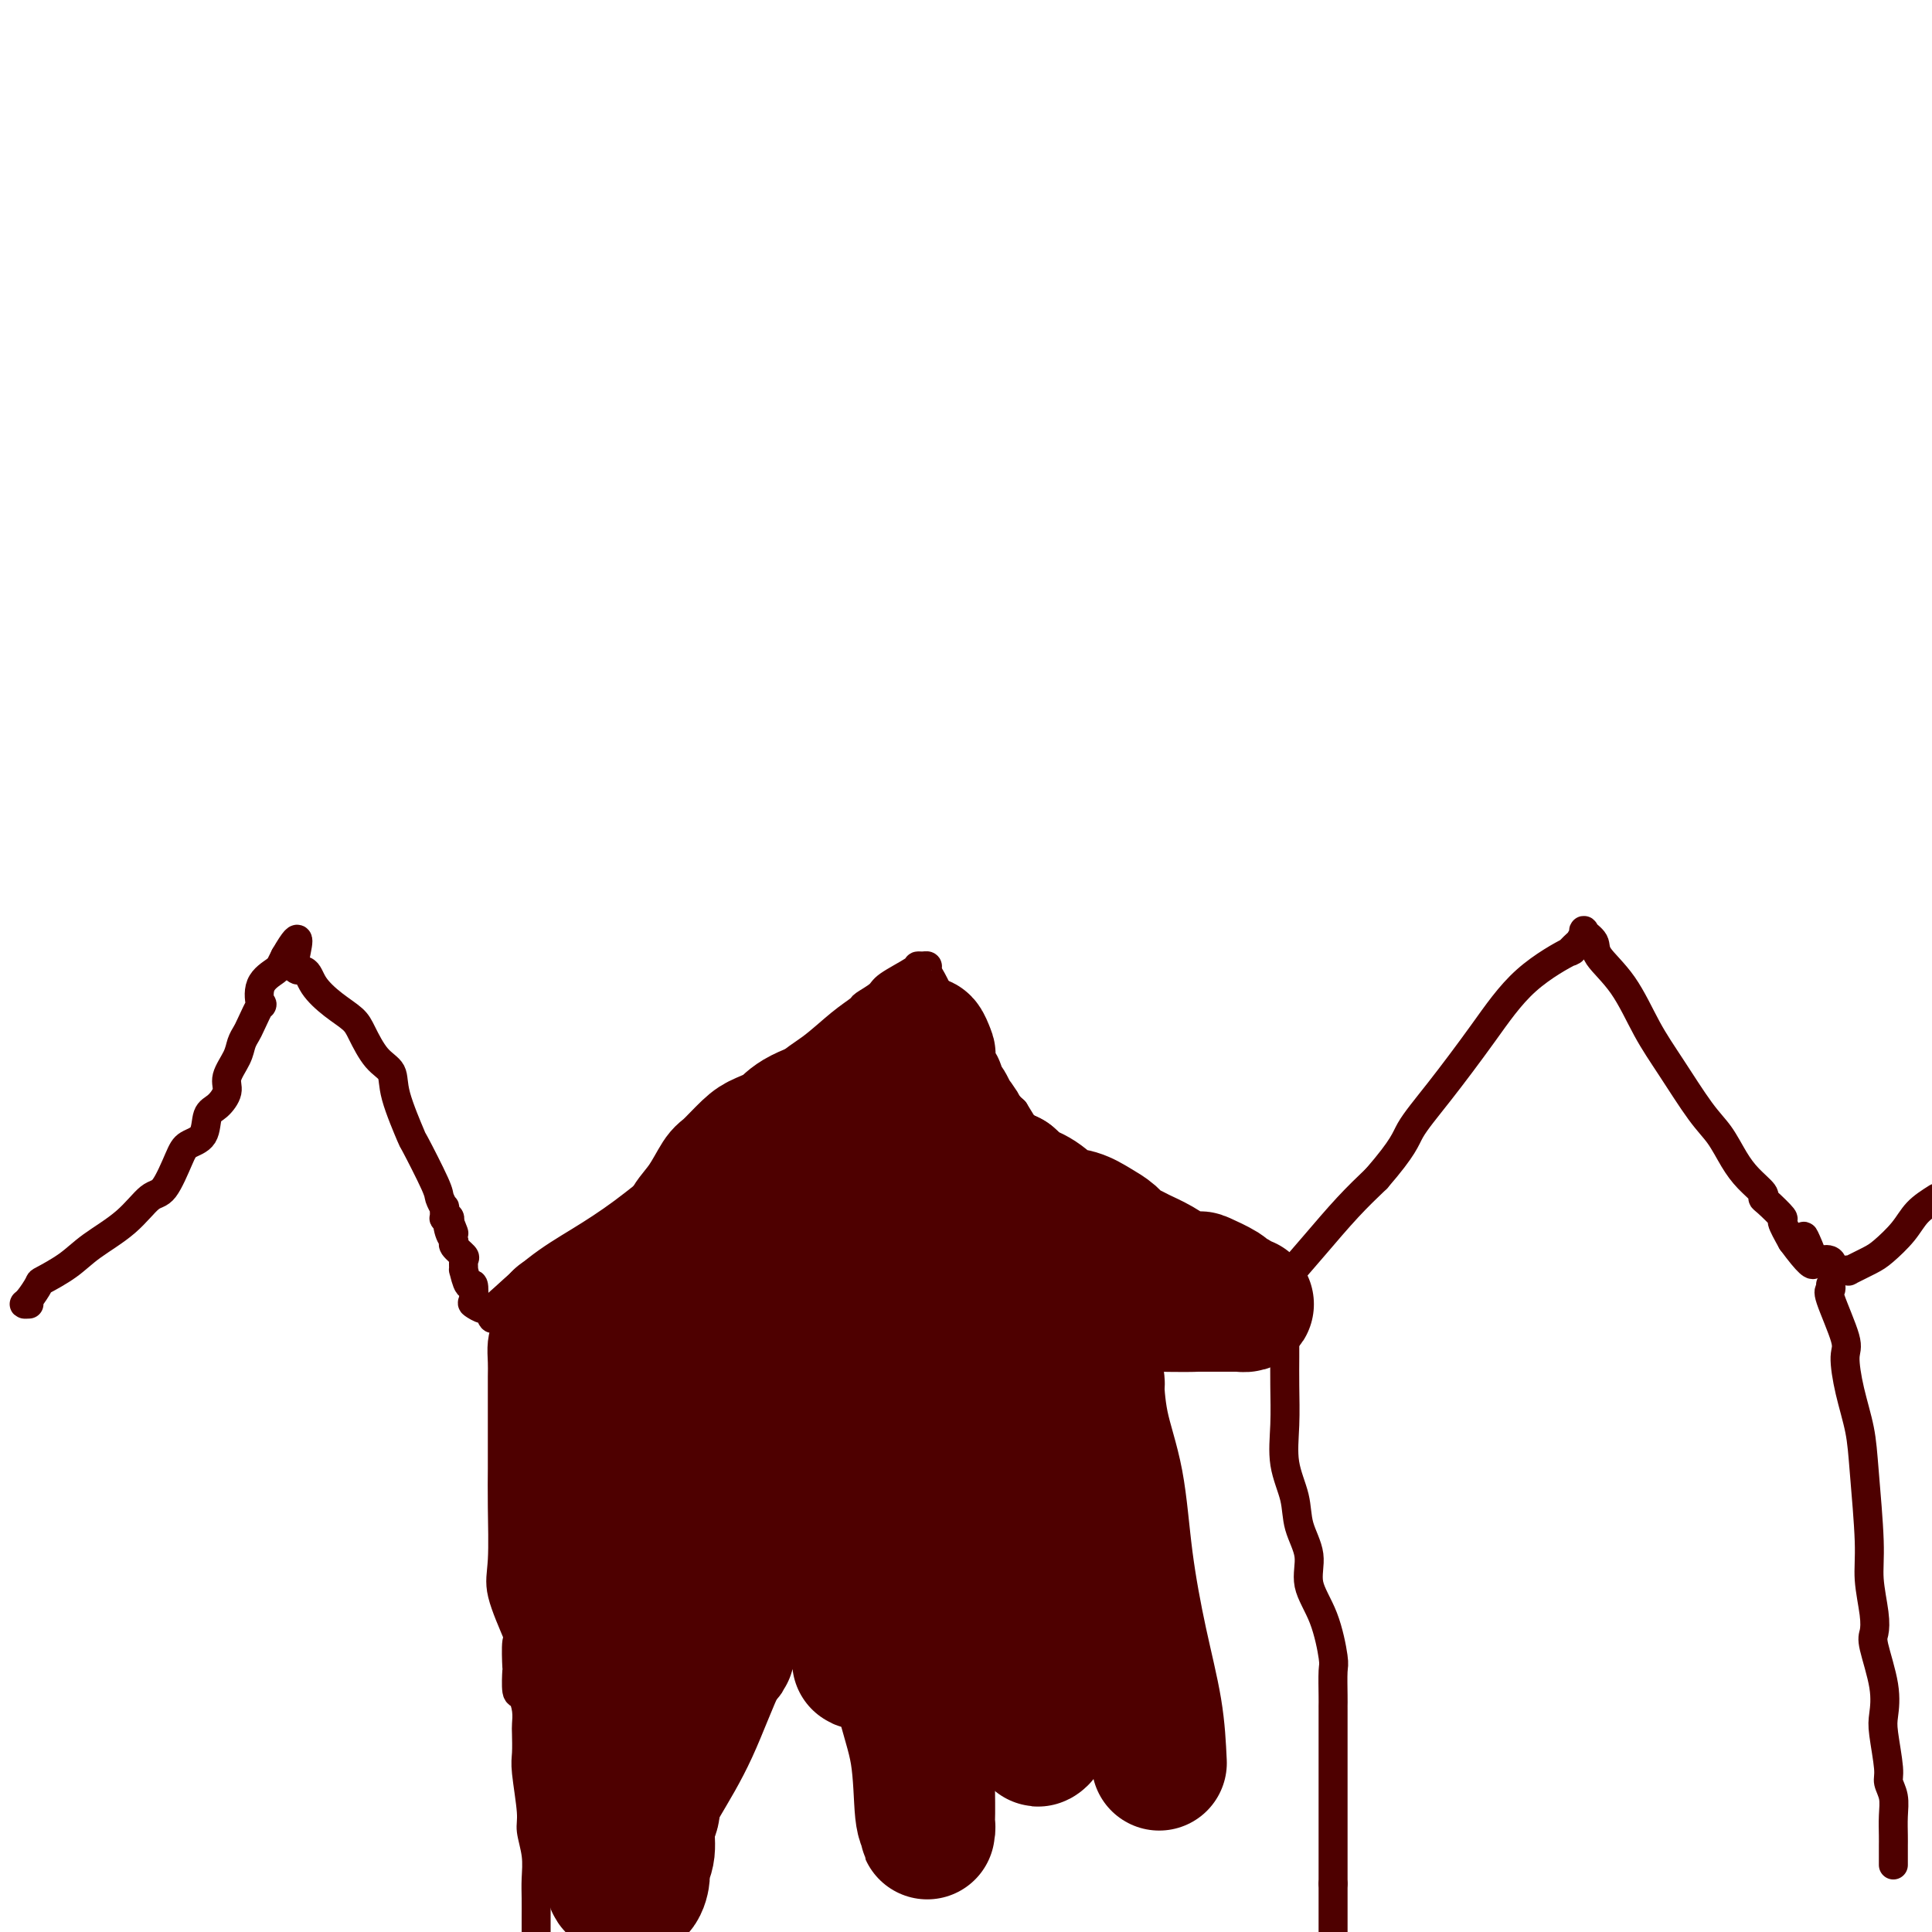
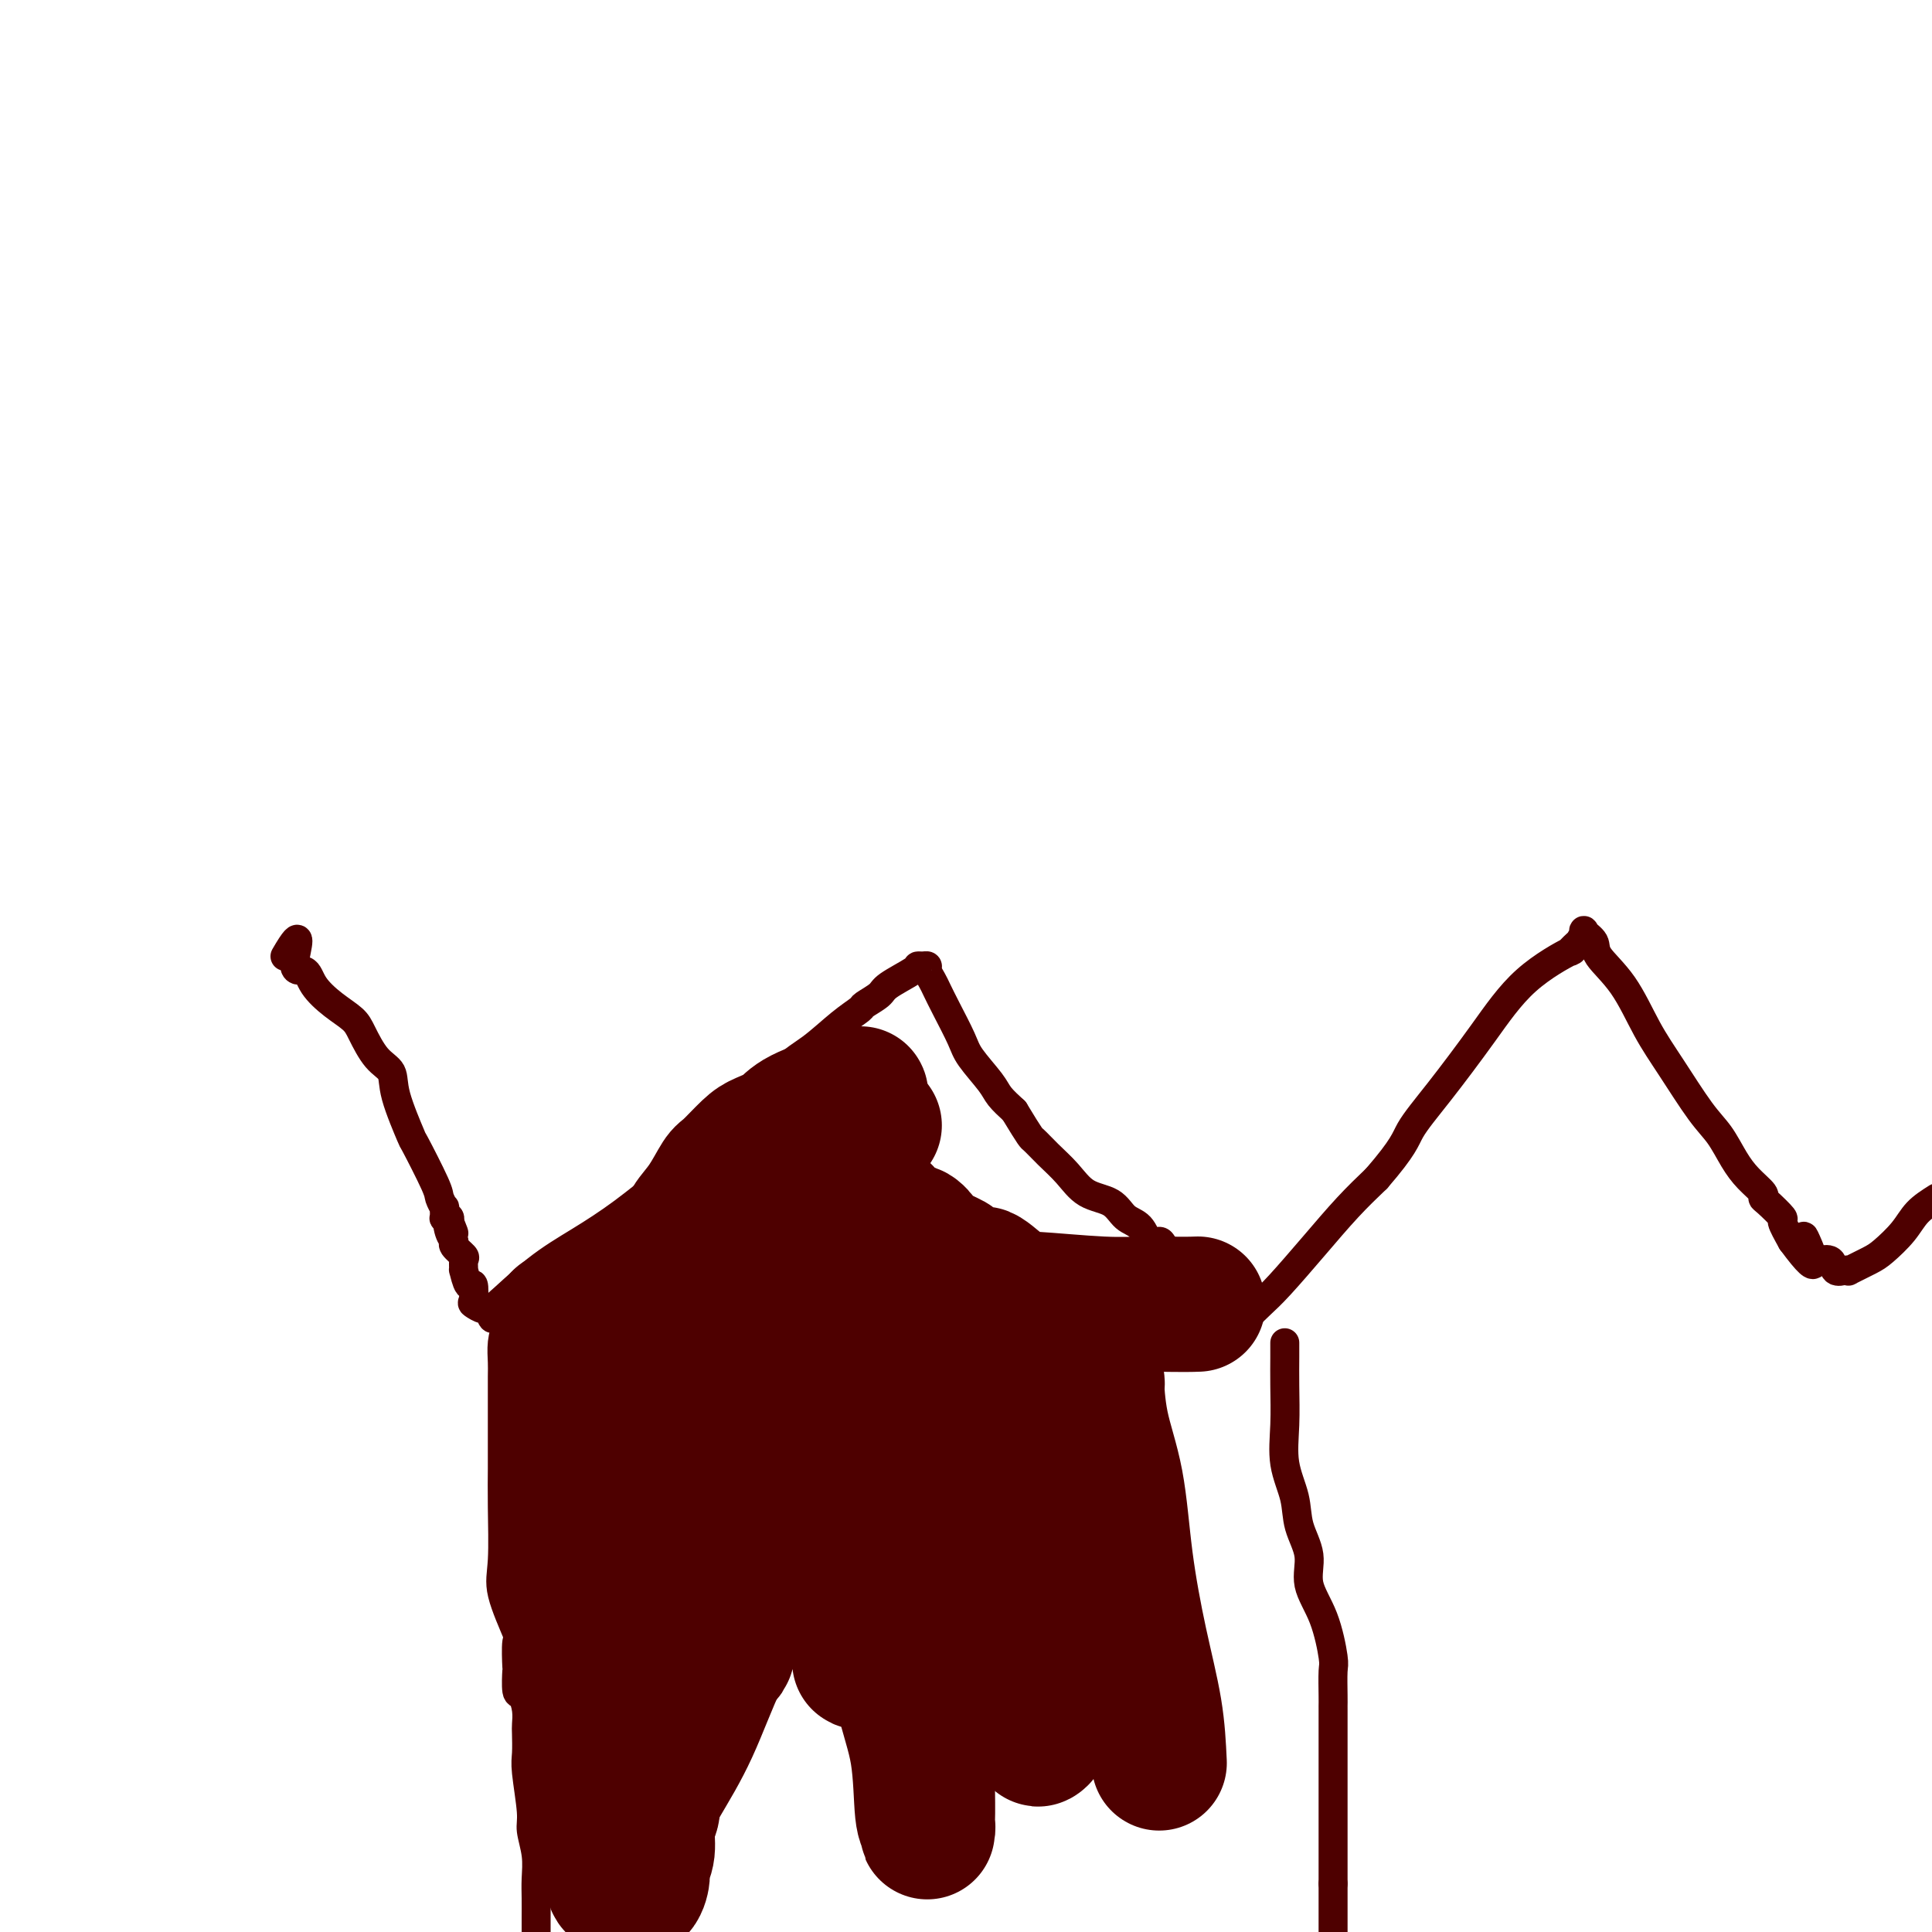
<svg xmlns="http://www.w3.org/2000/svg" viewBox="0 0 400 400" version="1.1">
  <g fill="none" stroke="#4E0000" stroke-width="6" stroke-linecap="round" stroke-linejoin="round">
-     <path d="M6,270c-0.474,0.026 -0.949,0.051 -1,0c-0.051,-0.051 0.321,-0.179 1,-1c0.679,-0.821 1.664,-2.335 2,-3c0.336,-0.665 0.022,-0.480 1,-1c0.978,-0.520 3.248,-1.746 5,-3c1.752,-1.254 2.987,-2.538 5,-4c2.013,-1.462 4.803,-3.102 7,-5c2.197,-1.898 3.801,-4.053 5,-5c1.199,-0.947 1.994,-0.684 3,-2c1.006,-1.316 2.222,-4.210 3,-6c0.778,-1.790 1.116,-2.475 2,-3c0.884,-0.525 2.312,-0.891 3,-2c0.688,-1.109 0.636,-2.961 1,-4c0.364,-1.039 1.144,-1.265 2,-2c0.856,-0.735 1.788,-1.979 2,-3c0.212,-1.021 -0.295,-1.818 0,-3c0.295,-1.182 1.393,-2.749 2,-4c0.607,-1.251 0.724,-2.184 1,-3c0.276,-0.816 0.712,-1.513 1,-2c0.288,-0.487 0.427,-0.764 1,-2c0.573,-1.236 1.579,-3.432 2,-4c0.421,-0.568 0.256,0.490 0,0c-0.256,-0.490 -0.602,-2.529 0,-4c0.602,-1.471 2.151,-2.374 3,-3c0.849,-0.626 0.998,-0.976 1,-1c0.002,-0.024 -0.142,0.279 0,0c0.142,-0.279 0.571,-1.139 1,-2" />
    <path d="M59,198c4.218,-7.286 2.265,-1.502 2,1c-0.265,2.502 1.160,1.721 2,2c0.840,0.279 1.095,1.618 2,3c0.905,1.382 2.460,2.806 4,4c1.540,1.194 3.065,2.159 4,3c0.935,0.841 1.281,1.558 2,3c0.719,1.442 1.811,3.608 3,5c1.189,1.392 2.477,2.008 3,3c0.523,0.992 0.283,2.358 1,5c0.717,2.642 2.392,6.558 3,8c0.608,1.442 0.149,0.409 1,2c0.851,1.591 3.013,5.807 4,8c0.987,2.193 0.799,2.364 1,3c0.201,0.636 0.790,1.739 1,2c0.210,0.261 0.043,-0.320 0,0c-0.043,0.320 0.040,1.539 0,2c-0.040,0.461 -0.203,0.163 0,0c0.203,-0.163 0.772,-0.189 1,0c0.228,0.189 0.114,0.595 0,1" />
    <path d="M93,253c1.875,4.705 0.563,0.966 0,0c-0.563,-0.966 -0.375,0.839 0,2c0.375,1.161 0.938,1.679 1,2c0.062,0.321 -0.376,0.447 0,1c0.376,0.553 1.568,1.533 2,2c0.432,0.467 0.105,0.420 0,1c-0.105,0.580 0.011,1.788 0,2c-0.011,0.212 -0.148,-0.571 0,0c0.148,0.571 0.582,2.497 1,3c0.418,0.503 0.819,-0.418 1,0c0.181,0.418 0.143,2.174 0,3c-0.143,0.826 -0.392,0.721 0,1c0.392,0.279 1.423,0.942 2,1c0.577,0.058 0.699,-0.489 1,0c0.301,0.489 0.779,2.015 1,2c0.221,-0.015 0.183,-1.572 0,-2c-0.183,-0.428 -0.511,0.272 1,-1c1.511,-1.272 4.861,-4.518 8,-7c3.139,-2.482 6.068,-4.201 9,-6c2.932,-1.799 5.866,-3.677 9,-6c3.134,-2.323 6.467,-5.092 9,-7c2.533,-1.908 4.267,-2.954 6,-4" />
    <path d="M144,240c7.625,-5.904 5.689,-4.163 6,-5c0.311,-0.837 2.869,-4.250 5,-6c2.131,-1.750 3.836,-1.835 5,-3c1.164,-1.165 1.787,-3.411 3,-5c1.213,-1.589 3.015,-2.523 5,-4c1.985,-1.477 4.153,-3.497 6,-5c1.847,-1.503 3.375,-2.490 4,-3c0.625,-0.510 0.349,-0.543 1,-1c0.651,-0.457 2.230,-1.338 3,-2c0.770,-0.662 0.732,-1.106 2,-2c1.268,-0.894 3.841,-2.237 5,-3c1.159,-0.763 0.902,-0.944 1,-1c0.098,-0.056 0.551,0.014 1,0c0.449,-0.014 0.896,-0.113 1,0c0.104,0.113 -0.134,0.439 0,1c0.134,0.561 0.638,1.359 1,2c0.362,0.641 0.580,1.127 1,2c0.420,0.873 1.042,2.134 2,4c0.958,1.866 2.251,4.337 3,6c0.749,1.663 0.953,2.518 2,4c1.047,1.482 2.936,3.591 4,5c1.064,1.409 1.304,2.117 2,3c0.696,0.883 1.848,1.942 3,3" />
    <path d="M210,230c3.561,5.867 3.464,5.535 4,6c0.536,0.465 1.704,1.728 3,3c1.296,1.272 2.721,2.552 4,4c1.279,1.448 2.411,3.065 4,4c1.589,0.935 3.634,1.188 5,2c1.366,0.812 2.053,2.181 3,3c0.947,0.819 2.155,1.086 3,2c0.845,0.914 1.327,2.474 2,3c0.673,0.526 1.535,0.017 2,0c0.465,-0.017 0.531,0.457 1,1c0.469,0.543 1.340,1.155 2,2c0.660,0.845 1.108,1.924 2,3c0.892,1.076 2.228,2.149 3,3c0.772,0.851 0.980,1.482 1,2c0.020,0.518 -0.150,0.925 0,1c0.150,0.075 0.618,-0.182 1,0c0.382,0.182 0.676,0.805 1,1c0.324,0.195 0.678,-0.036 1,0c0.322,0.036 0.610,0.341 1,1c0.390,0.659 0.880,1.674 1,2c0.120,0.326 -0.131,-0.037 0,0c0.131,0.037 0.643,0.474 1,1c0.357,0.526 0.557,1.141 1,1c0.443,-0.141 1.128,-1.036 2,-2c0.872,-0.964 1.933,-1.996 3,-3c1.067,-1.004 2.142,-1.980 4,-4c1.858,-2.020 4.500,-5.082 7,-8c2.500,-2.918 4.857,-5.691 7,-8c2.143,-2.309 4.071,-4.155 6,-6" />
    <path d="M285,244c5.825,-6.730 5.889,-8.053 7,-10c1.111,-1.947 3.269,-4.516 6,-8c2.731,-3.484 6.036,-7.884 9,-12c2.964,-4.116 5.588,-7.948 9,-11c3.412,-3.052 7.612,-5.322 9,-6c1.388,-0.678 -0.037,0.237 0,0c0.037,-0.237 1.534,-1.627 2,-2c0.466,-0.373 -0.100,0.272 0,0c0.100,-0.272 0.865,-1.459 1,-2c0.135,-0.541 -0.359,-0.436 0,0c0.359,0.436 1.570,1.203 2,2c0.430,0.797 0.078,1.623 1,3c0.922,1.377 3.117,3.304 5,6c1.883,2.696 3.452,6.160 5,9c1.548,2.840 3.074,5.057 5,8c1.926,2.943 4.250,6.613 6,9c1.750,2.387 2.924,3.491 4,5c1.076,1.509 2.054,3.424 3,5c0.946,1.576 1.859,2.811 3,4c1.141,1.189 2.511,2.330 3,3c0.489,0.670 0.098,0.870 0,1c-0.098,0.130 0.097,0.189 1,1c0.903,0.811 2.512,2.372 3,3c0.488,0.628 -0.146,0.322 0,1c0.146,0.678 1.073,2.339 2,4" />
    <path d="M371,257c7.020,9.544 4.071,2.403 3,0c-1.071,-2.403 -0.265,-0.069 0,1c0.265,1.069 -0.013,0.873 0,1c0.013,0.127 0.317,0.577 1,1c0.683,0.423 1.744,0.817 2,1c0.256,0.183 -0.295,0.154 0,0c0.295,-0.154 1.434,-0.432 2,0c0.566,0.432 0.557,1.573 1,2c0.443,0.427 1.338,0.138 2,0c0.662,-0.138 1.090,-0.126 1,0c-0.090,0.126 -0.699,0.365 0,0c0.699,-0.365 2.707,-1.332 4,-2c1.293,-0.668 1.872,-1.035 3,-2c1.128,-0.965 2.804,-2.529 4,-4c1.196,-1.471 1.913,-2.849 3,-4c1.087,-1.151 2.543,-2.076 4,-3" />
-     <path d="M379,266c0.092,0.418 0.184,0.836 0,1c-0.184,0.164 -0.645,0.075 0,2c0.645,1.925 2.396,5.864 3,8c0.604,2.136 0.061,2.467 0,4c-0.061,1.533 0.361,4.266 1,7c0.639,2.734 1.495,5.470 2,8c0.505,2.530 0.658,4.856 1,9c0.342,4.144 0.874,10.106 1,14c0.126,3.894 -0.155,5.719 0,8c0.155,2.281 0.746,5.016 1,7c0.254,1.984 0.172,3.216 0,4c-0.172,0.784 -0.434,1.120 0,3c0.434,1.880 1.565,5.304 2,8c0.435,2.696 0.173,4.664 0,6c-0.173,1.336 -0.257,2.040 0,4c0.257,1.960 0.853,5.176 1,7c0.147,1.824 -0.157,2.258 0,3c0.157,0.742 0.774,1.794 1,3c0.226,1.206 0.061,2.566 0,4c-0.061,1.434 -0.016,2.944 0,4c0.016,1.056 0.004,1.660 0,2c-0.004,0.340 -0.001,0.417 0,1c0.001,0.583 0.000,1.672 0,2c-0.000,0.328 -0.000,-0.104 0,0c0.000,0.104 0.000,0.744 0,1c-0.000,0.256 -0.000,0.128 0,0" />
    <path d="M266,278c0.004,0.779 0.008,1.557 0,3c-0.008,1.443 -0.029,3.549 0,6c0.029,2.451 0.107,5.245 0,8c-0.107,2.755 -0.399,5.470 0,8c0.399,2.530 1.489,4.875 2,7c0.511,2.125 0.442,4.030 1,6c0.558,1.970 1.743,4.005 2,6c0.257,1.995 -0.415,3.949 0,6c0.415,2.051 1.915,4.200 3,7c1.085,2.800 1.755,6.253 2,8c0.245,1.747 0.066,1.790 0,3c-0.066,1.210 -0.018,3.588 0,5c0.018,1.412 0.005,1.857 0,2c-0.005,0.143 -0.001,-0.016 0,1c0.001,1.016 0.000,3.208 0,4c-0.000,0.792 -0.000,0.183 0,1c0.000,0.817 0.000,3.061 0,4c-0.000,0.939 -0.000,0.573 0,1c0.000,0.427 0.000,1.646 0,3c-0.000,1.354 -0.000,2.841 0,4c0.000,1.159 0.000,1.988 0,3c-0.000,1.012 -0.000,2.206 0,3c0.000,0.794 0.000,1.187 0,2c-0.000,0.813 -0.000,2.044 0,3c0.000,0.956 0.000,1.636 0,2c-0.000,0.364 -0.000,0.413 0,1c0.000,0.587 0.000,1.713 0,2c-0.000,0.287 -0.000,-0.263 0,0c0.000,0.263 0.000,1.340 0,2c-0.000,0.660 -0.000,0.903 0,1c0.000,0.097 0.000,0.049 0,0" />
    <path d="M276,390c0.000,7.608 0.000,3.127 0,2c0.000,-1.127 0.000,1.100 0,2c0.000,0.900 0.000,0.473 0,1c0.000,0.527 0.000,2.008 0,3c0.000,0.992 0.000,1.496 0,2" />
    <path d="M105,274c-0.423,1.295 -0.845,2.590 -1,4c-0.155,1.410 -0.041,2.934 0,4c0.041,1.066 0.011,1.675 0,3c-0.011,1.325 -0.002,3.365 0,6c0.002,2.635 -0.002,5.866 0,8c0.002,2.134 0.012,3.172 0,5c-0.012,1.828 -0.045,4.446 0,8c0.045,3.554 0.170,8.043 0,11c-0.170,2.957 -0.634,4.382 0,7c0.634,2.618 2.365,6.429 3,8c0.635,1.571 0.173,0.902 0,2c-0.173,1.098 -0.057,3.963 0,5c0.057,1.037 0.054,0.246 0,1c-0.054,0.754 -0.158,3.054 0,4c0.158,0.946 0.579,0.540 1,1c0.421,0.460 0.844,1.788 1,3c0.156,1.212 0.046,2.310 0,3c-0.046,0.690 -0.027,0.973 0,2c0.027,1.027 0.064,2.798 0,4c-0.064,1.202 -0.227,1.837 0,4c0.227,2.163 0.846,5.856 1,8c0.154,2.144 -0.155,2.741 0,4c0.155,1.259 0.774,3.180 1,5c0.226,1.820 0.061,3.539 0,5c-0.061,1.461 -0.016,2.662 0,4c0.016,1.338 0.005,2.811 0,4c-0.005,1.189 -0.002,2.095 0,3" />
  </g>
  <g fill="none" stroke="#4E0000" stroke-width="28" stroke-linecap="round" stroke-linejoin="round">
    <path d="M178,344c0.081,0.113 0.162,0.225 0,-1c-0.162,-1.225 -0.566,-3.788 -1,-6c-0.434,-2.212 -0.897,-4.073 -2,-7c-1.103,-2.927 -2.847,-6.921 -4,-10c-1.153,-3.079 -1.714,-5.243 -2,-8c-0.286,-2.757 -0.298,-6.106 -1,-9c-0.702,-2.894 -2.096,-5.332 -3,-8c-0.904,-2.668 -1.318,-5.565 -2,-8c-0.682,-2.435 -1.632,-4.406 -2,-7c-0.368,-2.594 -0.154,-5.809 0,-7c0.154,-1.191 0.247,-0.358 0,-1c-0.247,-0.642 -0.835,-2.760 -1,-3c-0.165,-0.240 0.093,1.399 0,2c-0.093,0.601 -0.539,0.163 -1,2c-0.461,1.837 -0.939,5.950 -1,9c-0.061,3.050 0.295,5.039 0,10c-0.295,4.961 -1.242,12.895 -2,19c-0.758,6.105 -1.327,10.382 -2,14c-0.673,3.618 -1.448,6.578 -2,9c-0.552,2.422 -0.879,4.306 -1,5c-0.121,0.694 -0.034,0.198 0,0c0.034,-0.198 0.017,-0.099 0,0" />
    <path d="M151,339c-1.319,9.312 -0.115,-2.408 0,-9c0.115,-6.592 -0.858,-8.054 -2,-11c-1.142,-2.946 -2.454,-7.374 -4,-11c-1.546,-3.626 -3.327,-6.451 -5,-10c-1.673,-3.549 -3.240,-7.823 -4,-10c-0.760,-2.177 -0.714,-2.256 -1,-3c-0.286,-0.744 -0.903,-2.154 -1,-3c-0.097,-0.846 0.325,-1.128 0,-1c-0.325,0.128 -1.399,0.666 -2,1c-0.601,0.334 -0.729,0.464 -1,2c-0.271,1.536 -0.684,4.478 -1,6c-0.316,1.522 -0.533,1.623 -1,2c-0.467,0.377 -1.182,1.028 -2,1c-0.818,-0.028 -1.738,-0.737 -2,-1c-0.262,-0.263 0.133,-0.081 0,-1c-0.133,-0.919 -0.793,-2.938 -1,-4c-0.207,-1.062 0.041,-1.166 0,-2c-0.041,-0.834 -0.369,-2.398 -1,-3c-0.631,-0.602 -1.564,-0.241 -2,0c-0.436,0.241 -0.375,0.364 0,0c0.375,-0.364 1.062,-1.213 0,-2c-1.062,-0.787 -3.875,-1.510 -5,-2c-1.125,-0.490 -0.563,-0.745 0,-1" />
    <path d="M116,277c-1.083,-0.951 -0.289,-0.829 0,-1c0.289,-0.171 0.073,-0.637 0,-1c-0.073,-0.363 -0.005,-0.624 0,-1c0.005,-0.376 -0.054,-0.866 0,-1c0.054,-0.134 0.221,0.088 2,0c1.779,-0.088 5.170,-0.485 7,-1c1.830,-0.515 2.100,-1.147 4,-2c1.900,-0.853 5.432,-1.927 10,-3c4.568,-1.073 10.174,-2.144 13,-3c2.826,-0.856 2.872,-1.496 4,-2c1.128,-0.504 3.339,-0.870 5,-2c1.661,-1.130 2.771,-3.024 4,-4c1.229,-0.976 2.578,-1.036 3,-1c0.422,0.036 -0.081,0.166 0,0c0.081,-0.166 0.746,-0.630 1,-1c0.254,-0.370 0.095,-0.647 0,-1c-0.095,-0.353 -0.127,-0.784 0,-1c0.127,-0.216 0.412,-0.218 1,-1c0.588,-0.782 1.479,-2.343 2,-3c0.521,-0.657 0.673,-0.409 1,-1c0.327,-0.591 0.830,-2.021 1,-3c0.170,-0.979 0.007,-1.508 0,-2c-0.007,-0.492 0.141,-0.948 0,-1c-0.141,-0.052 -0.571,0.298 0,0c0.571,-0.298 2.145,-1.246 3,-2c0.855,-0.754 0.992,-1.316 1,-2c0.008,-0.684 -0.113,-1.492 0,-2c0.113,-0.508 0.461,-0.717 1,-1c0.539,-0.283 1.270,-0.642 2,-1" />
-     <path d="M181,233c2.472,-3.886 2.153,-2.602 2,-2c-0.153,0.602 -0.138,0.523 0,0c0.138,-0.523 0.401,-1.488 1,-2c0.599,-0.512 1.534,-0.571 2,-1c0.466,-0.429 0.463,-1.229 1,-2c0.537,-0.771 1.616,-1.515 2,-2c0.384,-0.485 0.075,-0.713 0,-1c-0.075,-0.287 0.085,-0.635 0,-1c-0.085,-0.365 -0.416,-0.748 0,-1c0.416,-0.252 1.579,-0.372 2,-1c0.421,-0.628 0.099,-1.764 0,-2c-0.099,-0.236 0.024,0.429 0,0c-0.024,-0.429 -0.194,-1.950 0,-2c0.194,-0.050 0.754,1.371 1,2c0.246,0.629 0.178,0.466 0,1c-0.178,0.534 -0.467,1.766 0,3c0.467,1.234 1.688,2.470 2,3c0.312,0.530 -0.287,0.353 0,1c0.287,0.647 1.459,2.116 2,3c0.541,0.884 0.450,1.182 1,2c0.550,0.818 1.742,2.155 2,3c0.258,0.845 -0.417,1.199 0,2c0.417,0.801 1.926,2.050 3,3c1.074,0.950 1.712,1.602 2,2c0.288,0.398 0.225,0.542 1,1c0.775,0.458 2.387,1.229 4,2" />
-     <path d="M209,244c1.345,1.151 1.206,1.530 2,2c0.794,0.470 2.520,1.032 4,2c1.480,0.968 2.714,2.343 4,3c1.286,0.657 2.624,0.596 4,1c1.376,0.404 2.790,1.273 4,2c1.210,0.727 2.217,1.310 3,2c0.783,0.690 1.342,1.485 2,2c0.658,0.515 1.415,0.750 2,1c0.585,0.250 0.998,0.516 2,1c1.002,0.484 2.591,1.188 4,2c1.409,0.812 2.636,1.732 3,2c0.364,0.268 -0.137,-0.118 0,0c0.137,0.118 0.910,0.738 2,1c1.090,0.262 2.495,0.164 3,0c0.505,-0.164 0.109,-0.394 1,0c0.891,0.394 3.067,1.412 4,2c0.933,0.588 0.621,0.746 1,1c0.379,0.254 1.447,0.604 2,1c0.553,0.396 0.590,0.838 1,1c0.410,0.162 1.192,0.043 1,0c-0.192,-0.043 -1.359,-0.012 -2,0c-0.641,0.012 -0.754,0.003 -2,0c-1.246,-0.003 -3.623,-0.002 -6,0" />
    <path d="M248,270c-3.107,0.138 -6.875,-0.017 -10,0c-3.125,0.017 -5.608,0.206 -10,0c-4.392,-0.206 -10.695,-0.808 -14,-1c-3.305,-0.192 -3.614,0.027 -5,-1c-1.386,-1.027 -3.849,-3.301 -5,-4c-1.151,-0.699 -0.990,0.175 -2,0c-1.010,-0.175 -3.190,-1.400 -4,-2c-0.810,-0.600 -0.248,-0.576 -1,-1c-0.752,-0.424 -2.816,-1.295 -4,-2c-1.184,-0.705 -1.486,-1.245 -2,-2c-0.514,-0.755 -1.238,-1.725 -2,-2c-0.762,-0.275 -1.563,0.147 -2,0c-0.437,-0.147 -0.512,-0.861 -1,-1c-0.488,-0.139 -1.390,0.296 -2,0c-0.610,-0.296 -0.927,-1.325 -1,-2c-0.073,-0.675 0.100,-0.996 0,-1c-0.100,-0.004 -0.472,0.309 -1,0c-0.528,-0.309 -1.213,-1.241 -2,-2c-0.787,-0.759 -1.675,-1.344 -2,-2c-0.325,-0.656 -0.087,-1.383 0,-2c0.087,-0.617 0.023,-1.125 0,-2c-0.023,-0.875 -0.006,-2.118 0,-3c0.006,-0.882 0.002,-1.402 0,-2c-0.002,-0.598 -0.000,-1.272 0,-2c0.000,-0.728 0.000,-1.509 0,-2c-0.000,-0.491 -0.000,-0.691 0,-1c0.000,-0.309 0.000,-0.726 0,-1c-0.000,-0.274 -0.000,-0.403 0,-1c0.000,-0.597 0.000,-1.661 0,-2c-0.000,-0.339 -0.000,0.046 0,0c0.000,-0.046 0.000,-0.523 0,-1" />
    <path d="M178,228c0.120,-2.949 0.420,-0.823 0,0c-0.420,0.823 -1.562,0.342 -2,0c-0.438,-0.342 -0.174,-0.547 -2,0c-1.826,0.547 -5.743,1.845 -8,3c-2.257,1.155 -2.855,2.165 -4,3c-1.145,0.835 -2.837,1.493 -4,2c-1.163,0.507 -1.797,0.863 -3,2c-1.203,1.137 -2.976,3.055 -4,4c-1.024,0.945 -1.301,0.918 -2,2c-0.699,1.082 -1.822,3.273 -3,5c-1.178,1.727 -2.410,2.990 -3,4c-0.590,1.010 -0.536,1.768 -1,3c-0.464,1.232 -1.445,2.938 -2,4c-0.555,1.062 -0.685,1.481 -1,3c-0.315,1.519 -0.817,4.138 -1,6c-0.183,1.862 -0.049,2.967 0,5c0.049,2.033 0.013,4.995 0,7c-0.013,2.005 -0.004,3.054 0,6c0.004,2.946 0.001,7.791 0,11c-0.001,3.209 -0.000,4.784 0,7c0.000,2.216 0.000,5.073 0,8c-0.000,2.927 -0.000,5.925 0,8c0.000,2.075 0.001,3.227 0,5c-0.001,1.773 -0.003,4.169 0,6c0.003,1.831 0.011,3.099 0,4c-0.011,0.901 -0.041,1.435 0,3c0.041,1.565 0.155,4.161 0,6c-0.155,1.839 -0.577,2.919 -1,4" />
    <path d="M137,349c-0.419,14.463 0.032,6.119 0,5c-0.032,-1.119 -0.549,4.985 -1,7c-0.451,2.015 -0.838,-0.061 -1,1c-0.162,1.061 -0.100,5.257 0,8c0.100,2.743 0.237,4.032 0,5c-0.237,0.968 -0.850,1.615 -1,3c-0.150,1.385 0.162,3.509 0,5c-0.162,1.491 -0.800,2.349 -1,3c-0.200,0.651 0.037,1.096 0,2c-0.037,0.904 -0.349,2.267 -1,3c-0.651,0.733 -1.643,0.836 -2,1c-0.357,0.164 -0.080,0.388 0,1c0.080,0.612 -0.037,1.611 0,1c0.037,-0.611 0.229,-2.832 0,-5c-0.229,-2.168 -0.878,-4.284 -1,-7c-0.122,-2.716 0.282,-6.031 0,-9c-0.282,-2.969 -1.250,-5.593 -2,-9c-0.750,-3.407 -1.280,-7.599 -2,-11c-0.720,-3.401 -1.629,-6.011 -2,-9c-0.371,-2.989 -0.205,-6.356 0,-10c0.205,-3.644 0.448,-7.563 0,-11c-0.448,-3.437 -1.588,-6.392 -2,-11c-0.412,-4.608 -0.097,-10.870 0,-14c0.097,-3.130 -0.026,-3.128 0,-4c0.026,-0.872 0.199,-2.619 0,-4c-0.199,-1.381 -0.771,-2.394 -1,-3c-0.229,-0.606 -0.114,-0.803 0,-1" />
    <path d="M120,286c-1.486,-16.501 -0.202,-4.253 0,0c0.202,4.253 -0.678,0.513 -1,-1c-0.322,-1.513 -0.086,-0.798 0,1c0.086,1.798 0.021,4.681 0,7c-0.021,2.319 0.000,4.075 0,7c-0.000,2.925 -0.022,7.018 0,11c0.022,3.982 0.088,7.852 0,12c-0.088,4.148 -0.331,8.574 0,13c0.331,4.426 1.238,8.852 2,13c0.762,4.148 1.381,8.018 2,12c0.619,3.982 1.237,8.075 2,11c0.763,2.925 1.671,4.682 2,7c0.329,2.318 0.078,5.195 0,7c-0.078,1.805 0.015,2.537 0,3c-0.015,0.463 -0.140,0.659 0,1c0.140,0.341 0.545,0.829 1,1c0.455,0.171 0.959,0.024 1,0c0.041,-0.024 -0.381,0.075 0,-2c0.381,-2.075 1.566,-6.325 3,-10c1.434,-3.675 3.118,-6.777 5,-10c1.882,-3.223 3.963,-6.568 6,-11c2.037,-4.432 4.029,-9.952 6,-14c1.971,-4.048 3.920,-6.623 6,-11c2.080,-4.377 4.289,-10.555 6,-16c1.711,-5.445 2.922,-10.158 5,-15c2.078,-4.842 5.022,-9.812 7,-14c1.978,-4.188 2.989,-7.594 4,-11" />
    <path d="M177,277c7.895,-20.310 3.632,-14.086 2,-12c-1.632,2.086 -0.632,0.034 0,-1c0.632,-1.034 0.895,-1.051 1,-1c0.105,0.051 0.053,0.169 0,1c-0.053,0.831 -0.107,2.376 0,3c0.107,0.624 0.375,0.326 1,5c0.625,4.674 1.608,14.318 2,18c0.392,3.682 0.193,1.401 0,6c-0.193,4.599 -0.378,16.076 0,24c0.378,7.924 1.321,12.294 2,17c0.679,4.706 1.096,9.748 2,14c0.904,4.252 2.295,7.715 3,12c0.705,4.285 0.725,9.391 1,12c0.275,2.609 0.806,2.721 1,3c0.194,0.279 0.051,0.725 0,1c-0.051,0.275 -0.008,0.377 0,0c0.008,-0.377 -0.018,-1.235 0,-2c0.018,-0.765 0.078,-1.436 0,-7c-0.078,-5.564 -0.296,-16.019 0,-20c0.296,-3.981 1.105,-1.488 2,-6c0.895,-4.512 1.875,-16.029 3,-23c1.125,-6.971 2.396,-9.396 3,-13c0.604,-3.604 0.540,-8.388 1,-13c0.460,-4.612 1.443,-9.051 2,-12c0.557,-2.949 0.688,-4.409 1,-6c0.312,-1.591 0.803,-3.312 1,-4c0.197,-0.688 0.098,-0.344 0,0" />
    <path d="M205,273c1.983,-11.401 0.441,-1.403 0,4c-0.441,5.403 0.221,6.210 1,13c0.779,6.790 1.677,19.563 2,25c0.323,5.437 0.071,3.539 1,9c0.929,5.461 3.041,18.281 4,24c0.959,5.719 0.767,4.337 1,5c0.233,0.663 0.891,3.372 1,5c0.109,1.628 -0.332,2.176 0,2c0.332,-0.176 1.436,-1.076 2,-4c0.564,-2.924 0.587,-7.873 1,-11c0.413,-3.127 1.214,-4.431 2,-10c0.786,-5.569 1.555,-15.402 2,-22c0.445,-6.598 0.564,-9.962 1,-12c0.436,-2.038 1.188,-2.749 2,-5c0.812,-2.251 1.683,-6.042 2,-8c0.317,-1.958 0.081,-2.083 0,-2c-0.081,0.083 -0.006,0.373 0,0c0.006,-0.373 -0.056,-1.407 0,0c0.056,1.407 0.232,5.257 1,9c0.768,3.743 2.128,7.379 3,12c0.872,4.621 1.254,10.228 2,16c0.746,5.772 1.855,11.708 3,17c1.145,5.292 2.327,9.941 3,14c0.673,4.059 0.836,7.530 1,11" />
  </g>
</svg>